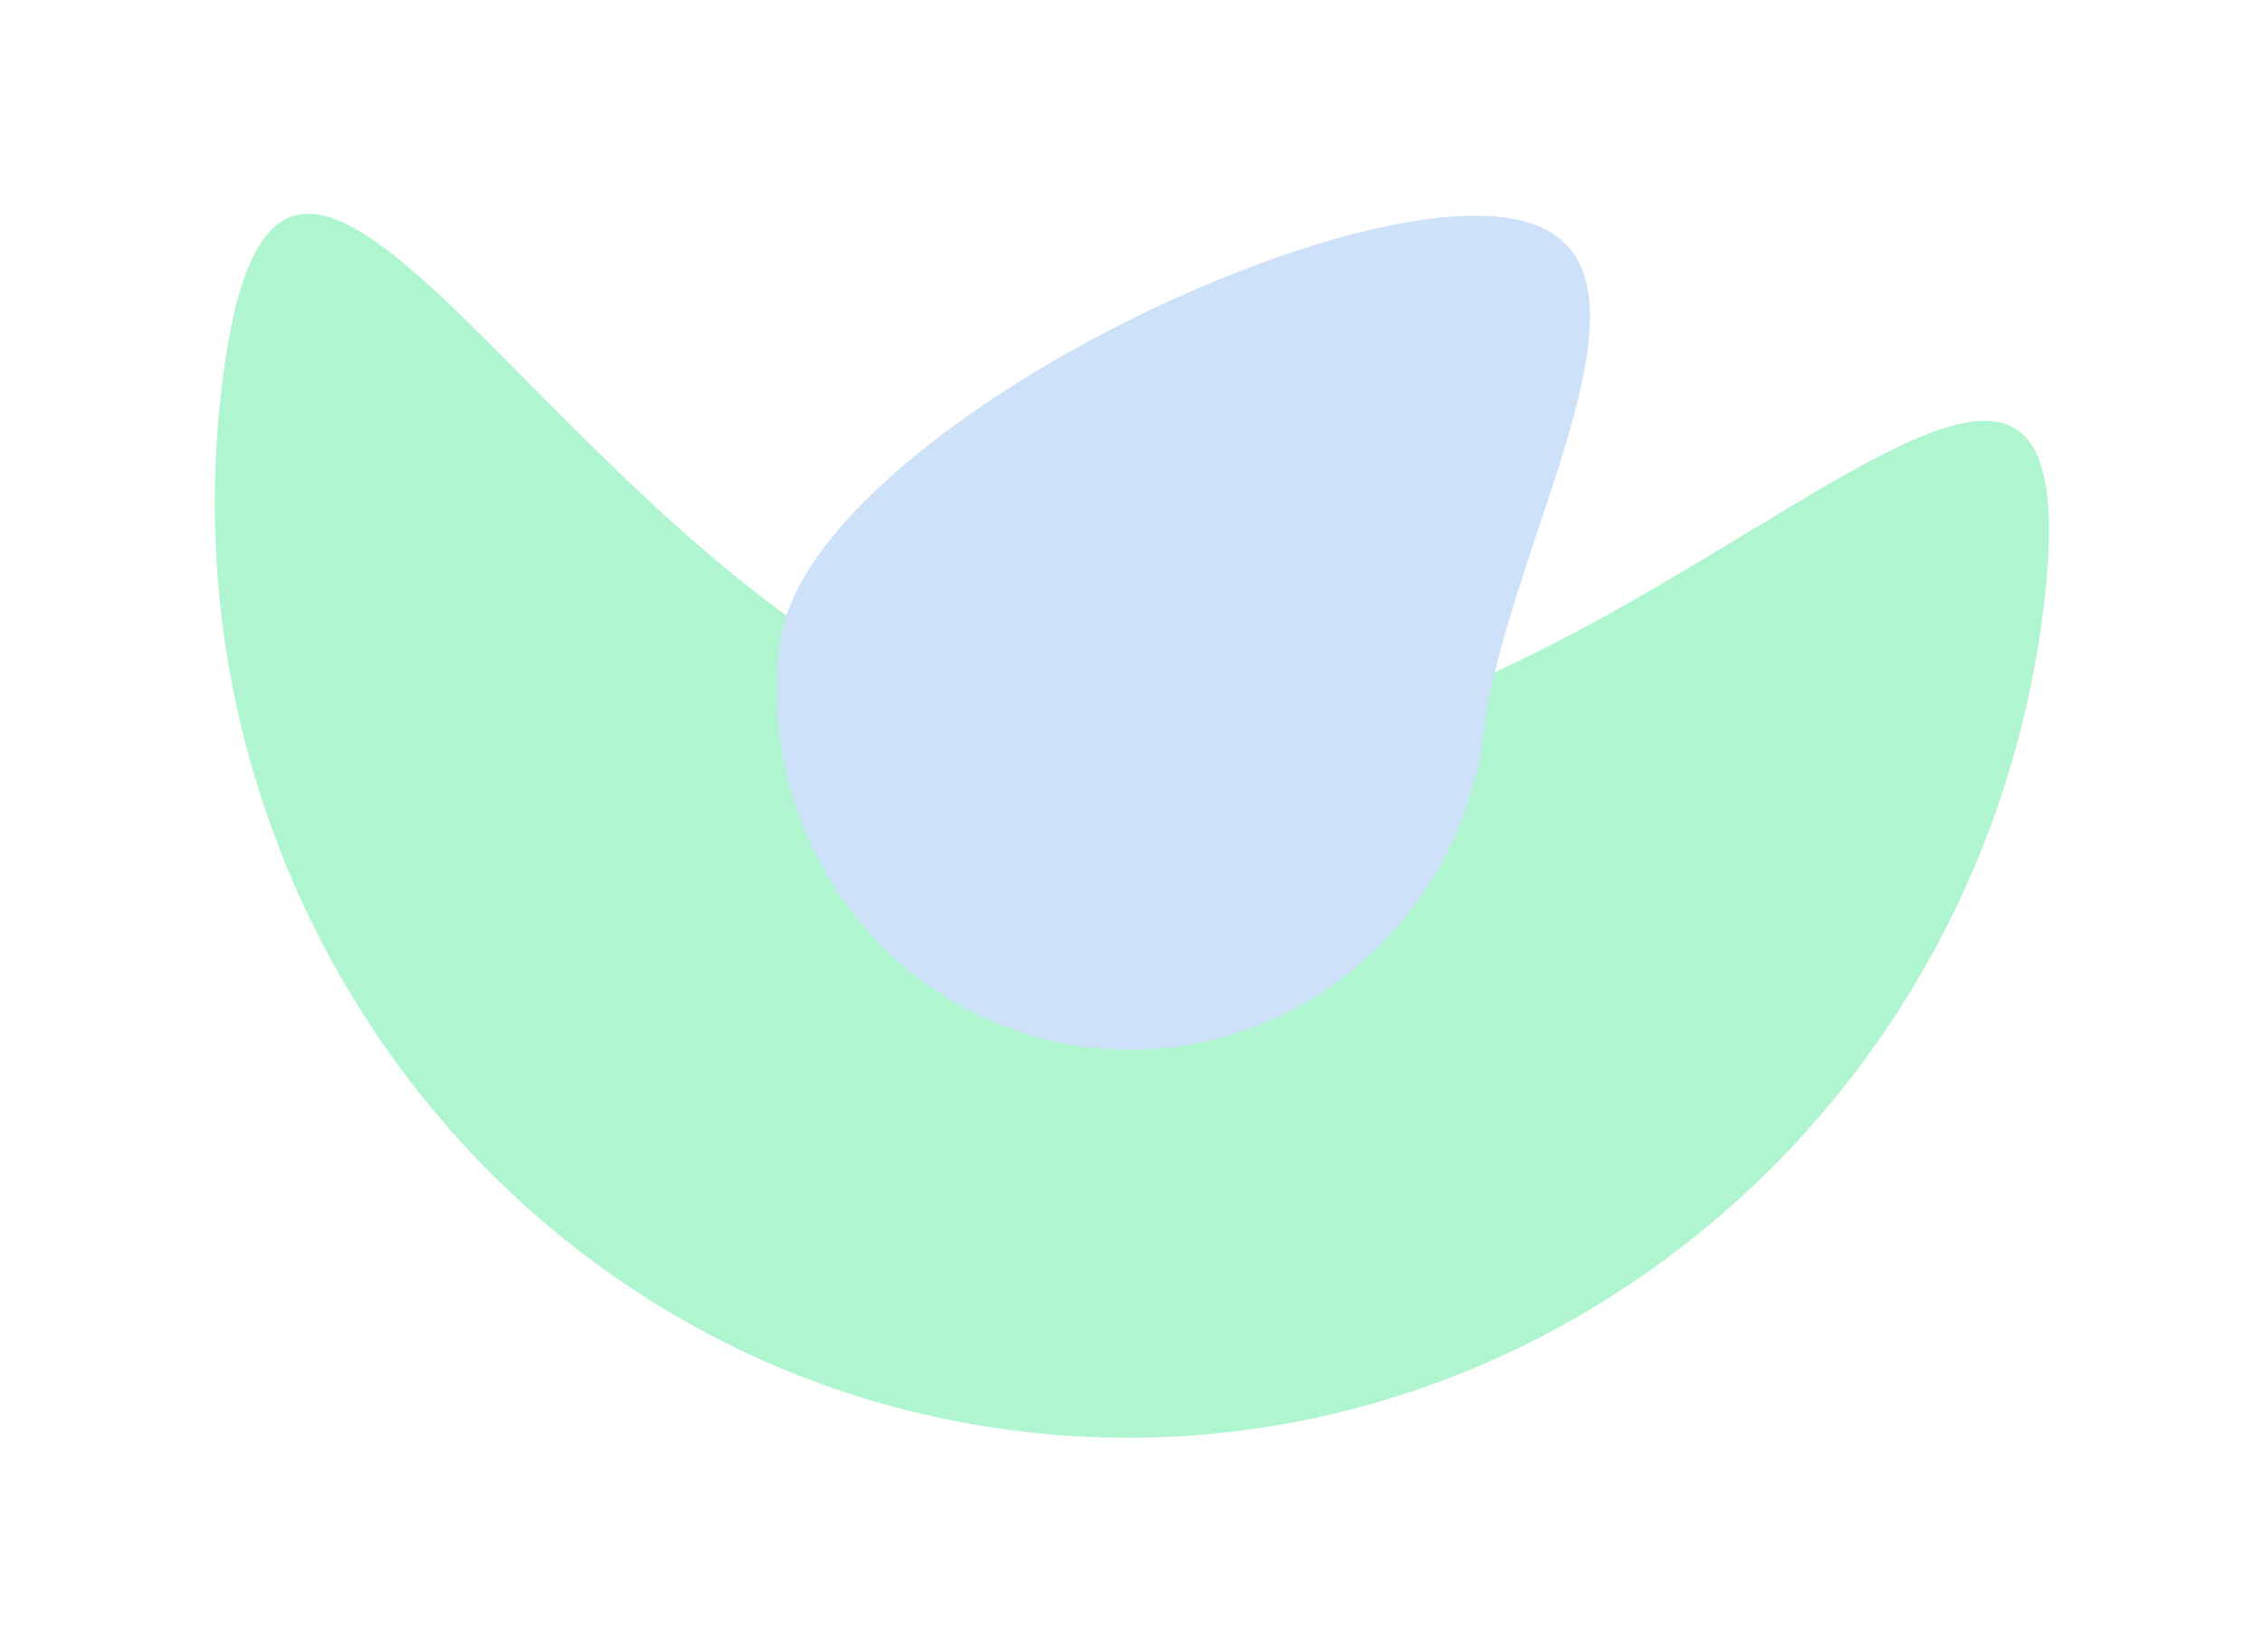
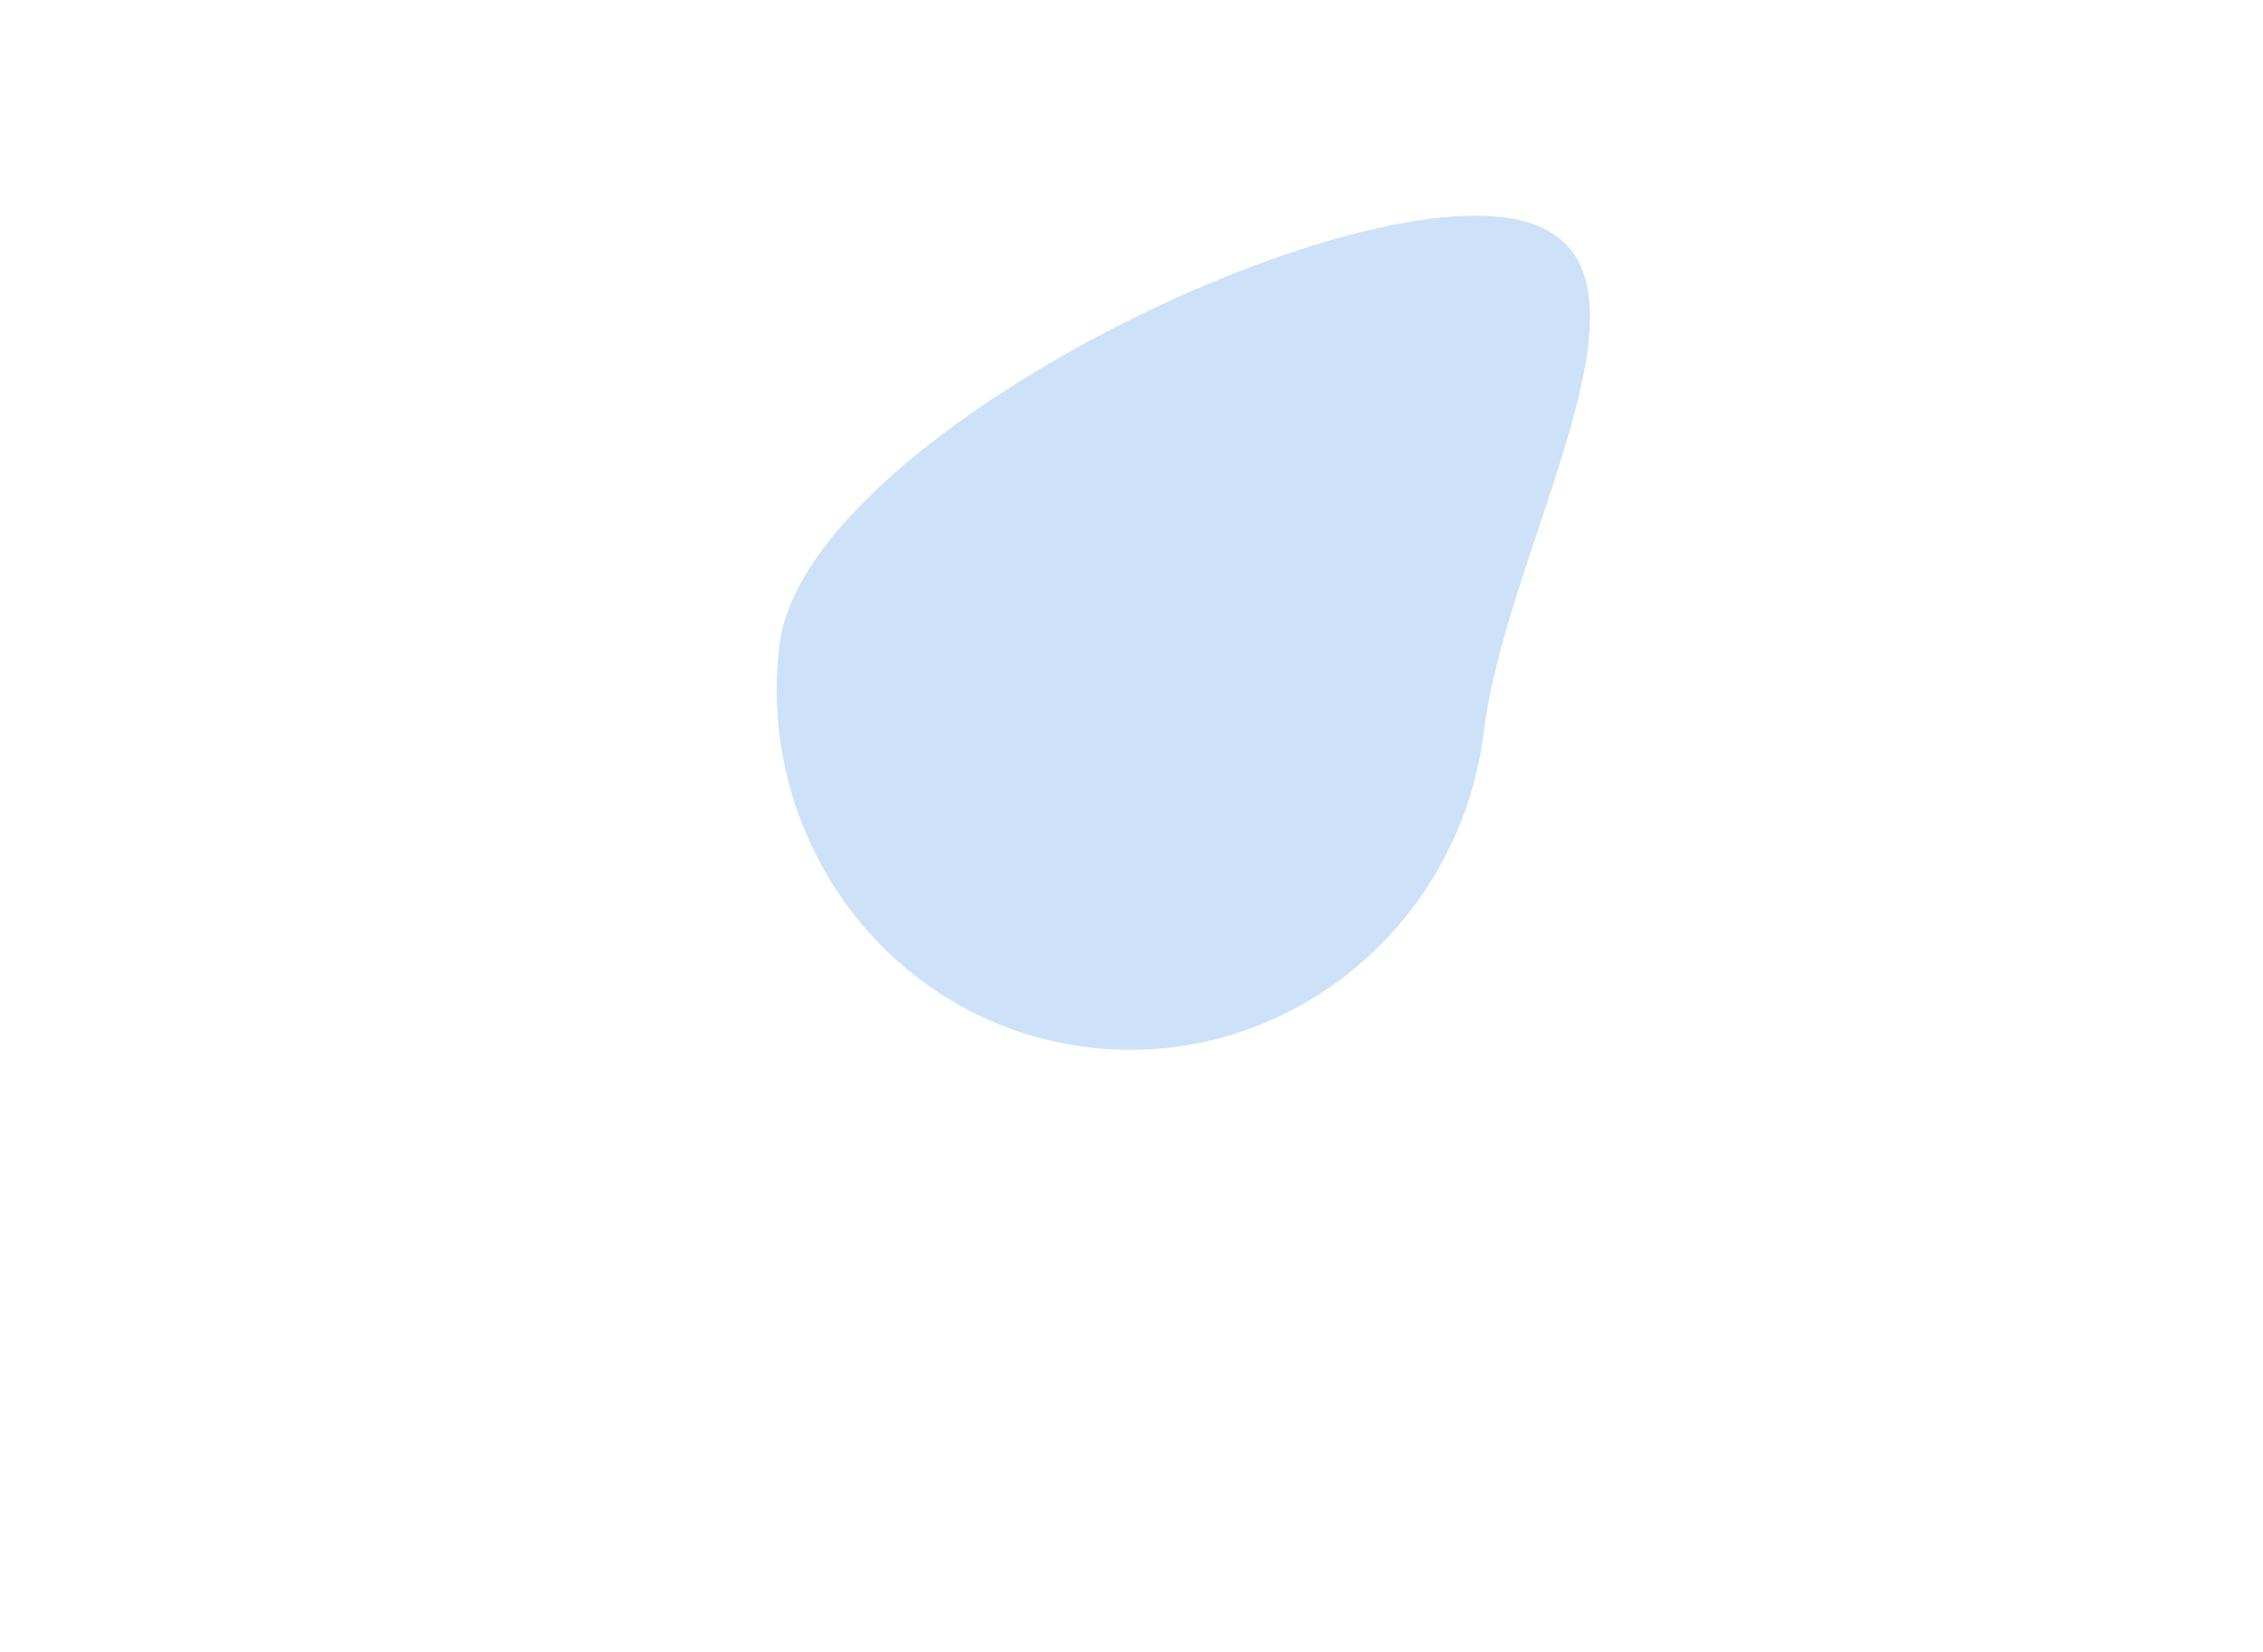
<svg xmlns="http://www.w3.org/2000/svg" width="1060" height="774" viewBox="0 0 1060 774" fill="none">
  <g filter="url(#filter0_f_7018_62383)">
-     <path d="M515.768 352.625C751.351 381.703 987.071 42.785 957.203 284.768C927.335 526.751 712.144 699.344 476.561 670.266C240.978 641.188 74.213 421.45 104.08 179.467C133.948 -62.515 280.184 323.547 515.768 352.625Z" fill="#AFF6D0" />
-   </g>
+     </g>
  <g filter="url(#filter1_f_7018_62383)">
    <path d="M704.063 101.778C795.168 113.023 706.557 249.512 695.08 342.5C683.602 435.489 600.443 501.755 509.337 490.51C418.232 479.265 353.681 394.767 365.159 301.778C376.636 208.79 612.957 90.533 704.063 101.778Z" fill="#CDE2F8" />
  </g>
  <defs>
    <filter id="filter0_f_7018_62383" x="0.62" y="0.135" width="1059.15" height="773.327" filterUnits="userSpaceOnUse" color-interpolation-filters="sRGB">
      <feFlood flood-opacity="0" result="BackgroundImageFix" />
      <feBlend mode="normal" in="SourceGraphic" in2="BackgroundImageFix" result="shape" />
      <feGaussianBlur stdDeviation="50" result="effect1_foregroundBlur_7018_62383" />
    </filter>
    <filter id="filter1_f_7018_62383" x="263.837" y="1.033" width="580.938" height="590.72" filterUnits="userSpaceOnUse" color-interpolation-filters="sRGB">
      <feFlood flood-opacity="0" result="BackgroundImageFix" />
      <feBlend mode="normal" in="SourceGraphic" in2="BackgroundImageFix" result="shape" />
      <feGaussianBlur stdDeviation="50" result="effect1_foregroundBlur_7018_62383" />
    </filter>
  </defs>
</svg>